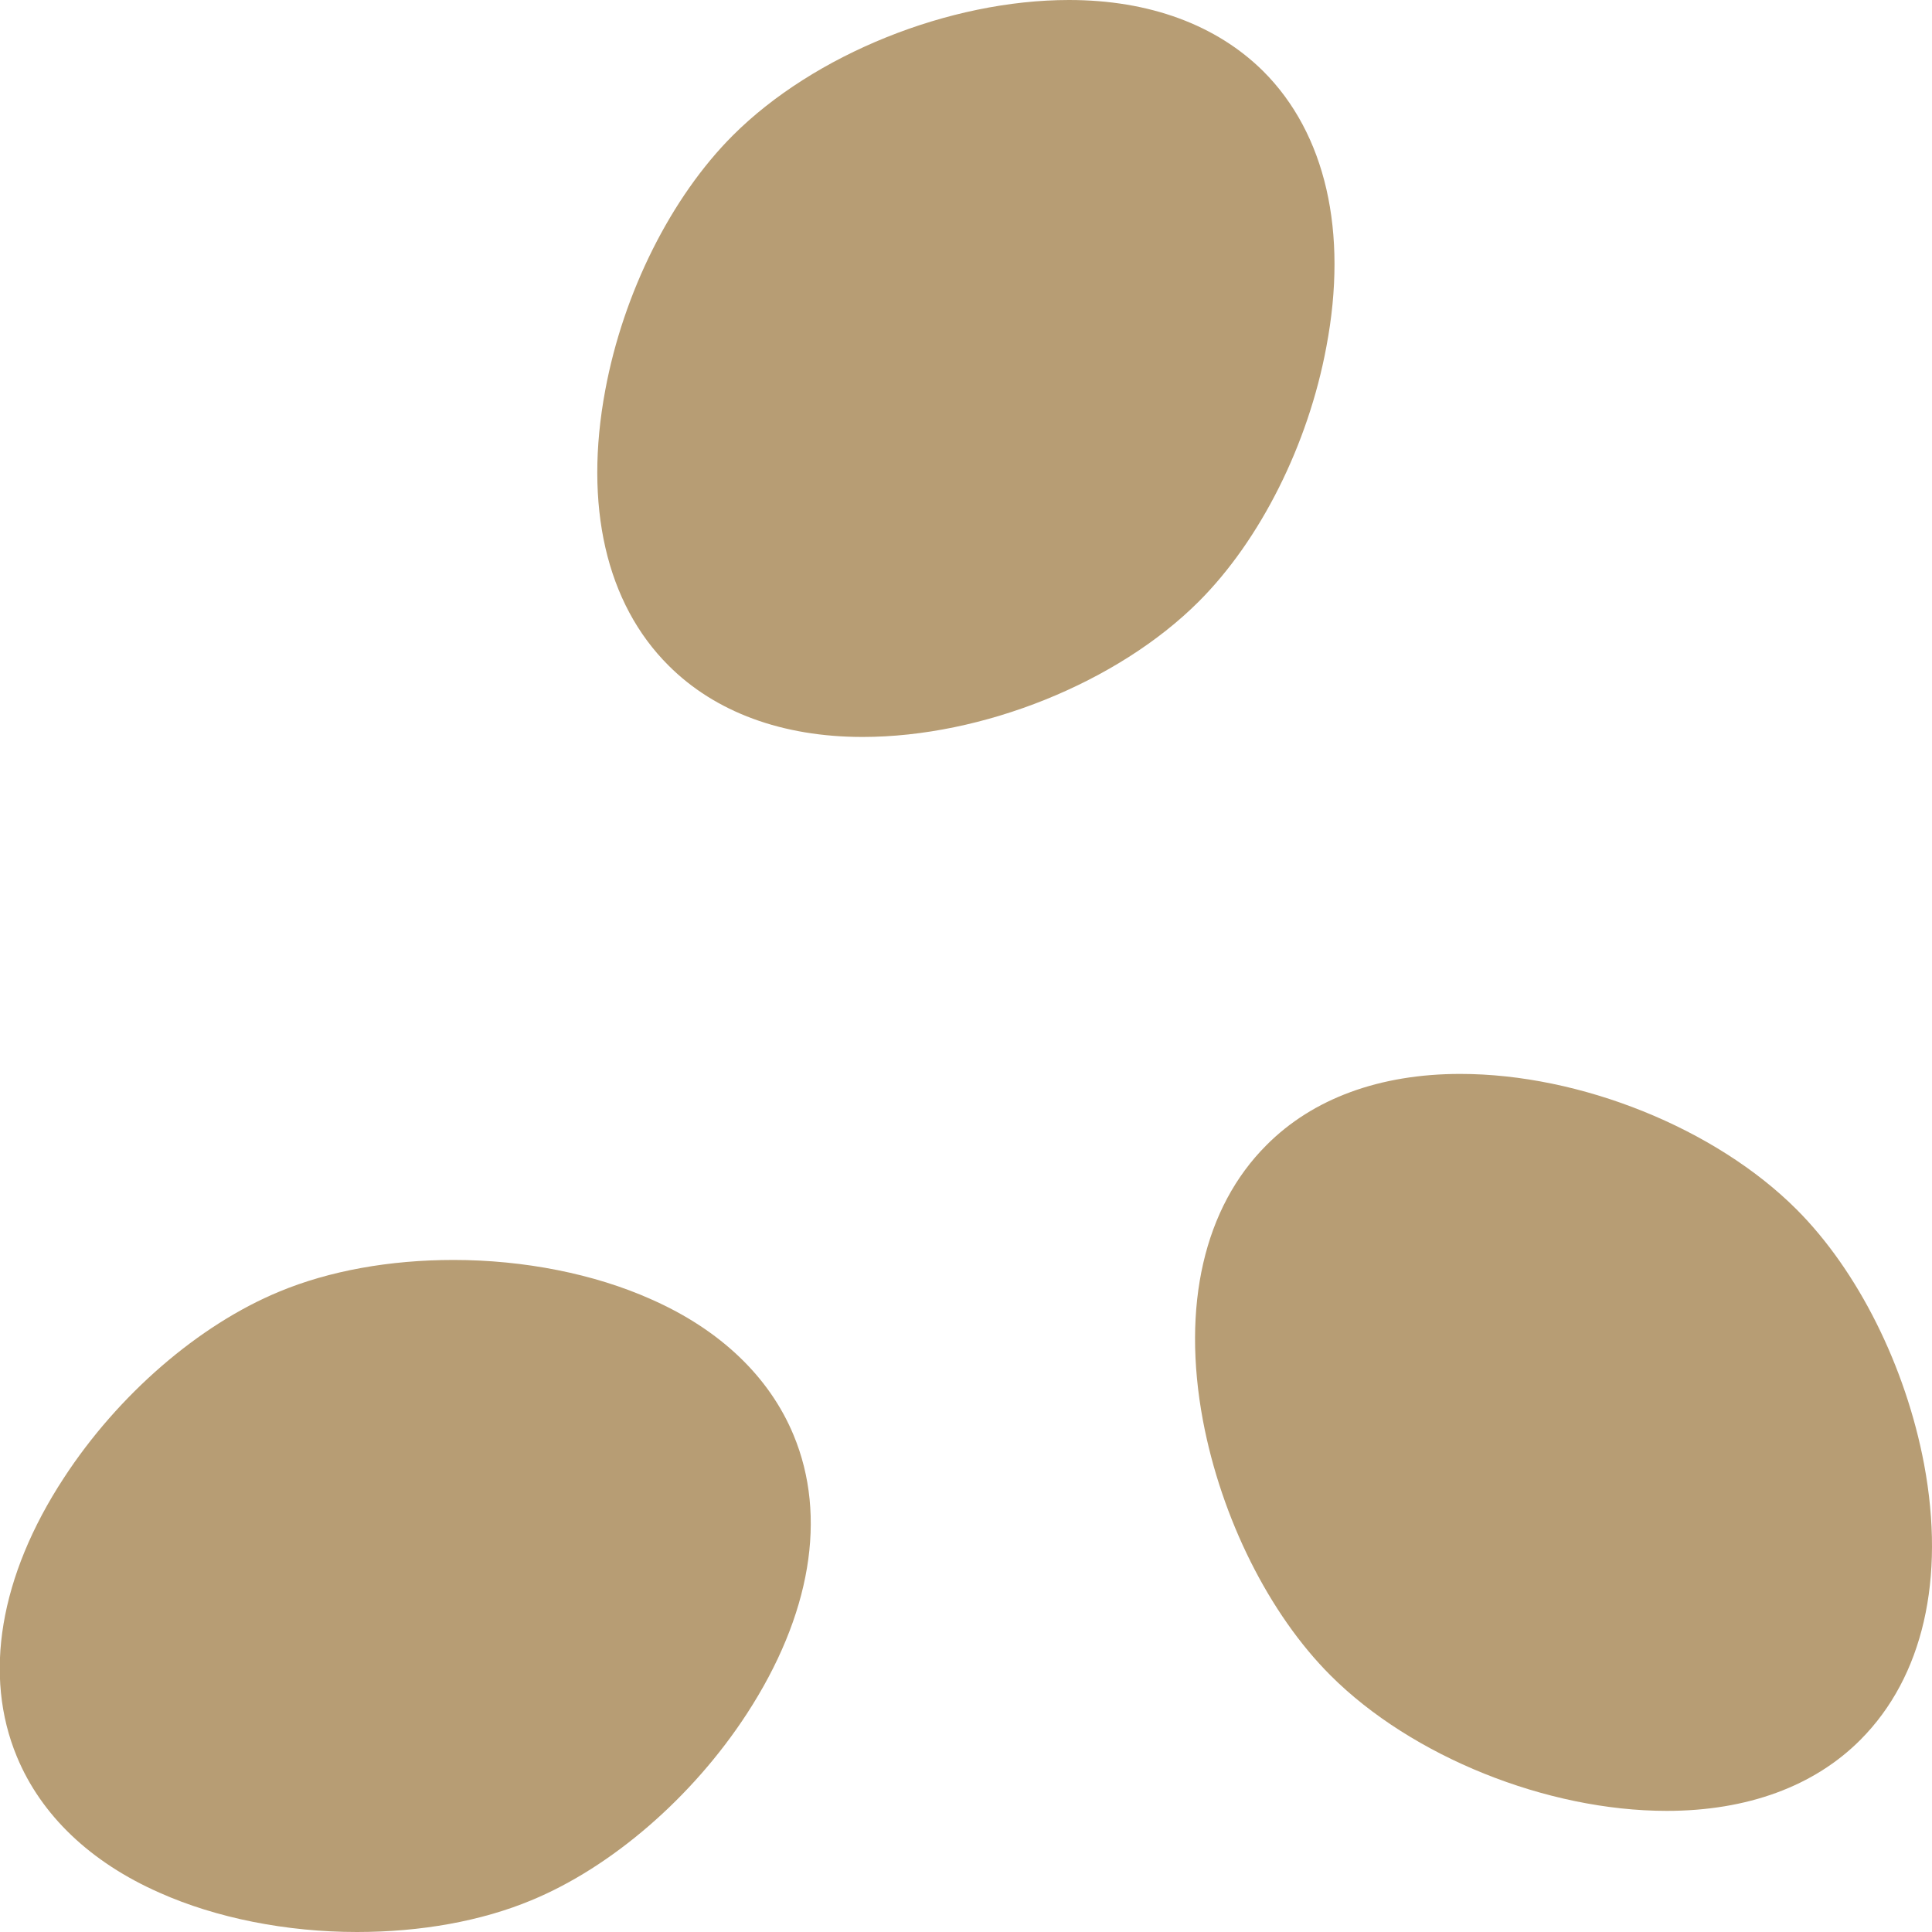
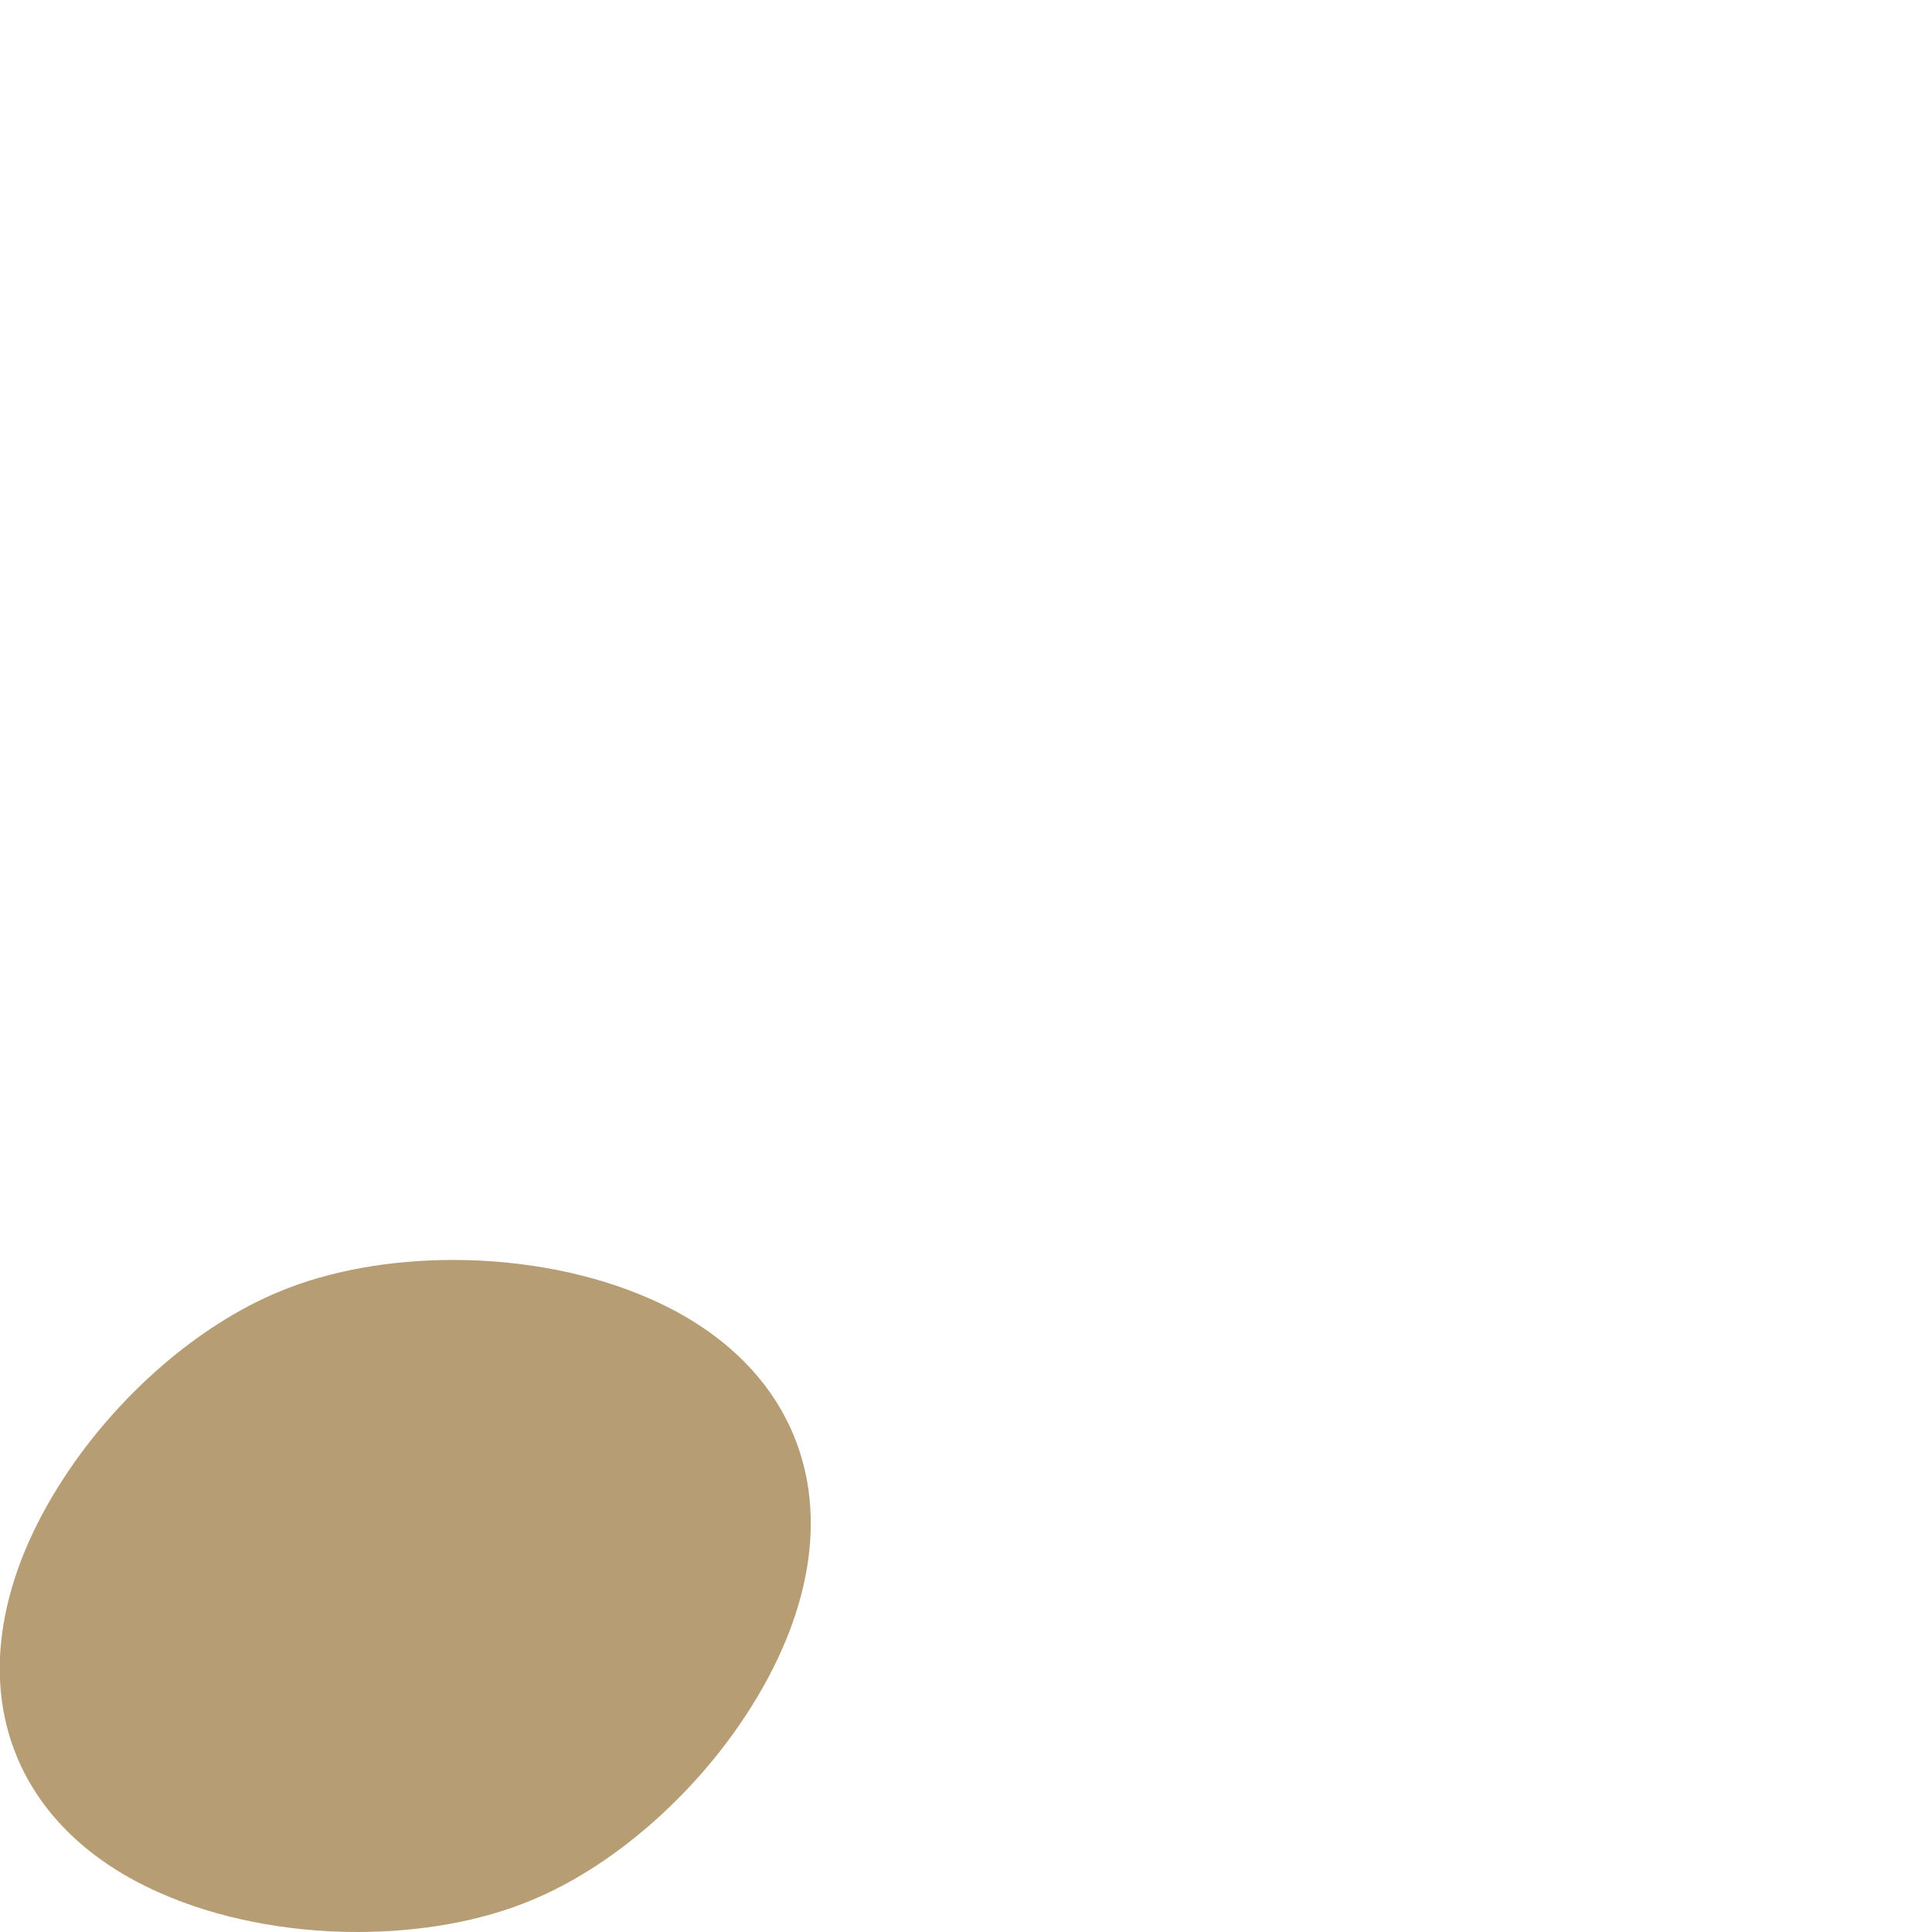
<svg xmlns="http://www.w3.org/2000/svg" version="1.1" id="Capa_1" x="0px" y="0px" width="512px" height="512px" viewBox="0 0 512 512" style="enable-background:new 0 0 512 512;" xml:space="preserve">
  <style type="text/css">
	.st0{fill:#B79D74;}
</style>
  <g>
    <g>
-       <path class="st0" d="M334.8,18.9C322.4,6.6,304.6,0,283.3,0c-31.8,0-67.6,14.4-89.1,35.9c-16.3,16.3-29,41.6-33.8,67.5    c-5.7,30.5,0.2,56.5,16.8,73c12.3,12.3,30.1,18.9,51.4,18.9c31.8,0,67.6-14.4,89.1-35.9c16.3-16.3,29-41.6,33.8-67.5    C357.3,61.4,351.3,35.4,334.8,18.9z" />
-     </g>
+       </g>
  </g>
  <g>
    <g>
-       <path class="st0" d="M509.9,388c-4.9-25.9-17.5-51.2-33.8-67.5c-21.5-21.5-57.3-35.9-89.1-35.9c-21.3,0-39.1,6.5-51.4,18.9    c-16.5,16.5-22.5,42.5-16.8,73c4.9,25.9,17.5,51.2,33.8,67.5c21.5,21.5,57.3,35.9,89.1,35.9c21.3,0,39.1-6.5,51.4-18.9    C509.6,444.4,515.6,418.5,509.9,388z" />
-     </g>
+       </g>
  </g>
  <g>
    <g>
      <path class="st0" d="M210.3,380.3c-6.4-15.4-19.4-27.9-37.8-36c-15-6.7-33.6-10.4-52.3-10.4c-17,0-33,2.9-46.2,8.4    c-21.3,8.8-42.7,27.3-57.1,49.4c-17,26-21.4,52.3-12.4,73.9c6.4,15.4,19.4,27.9,37.8,36c15,6.7,33.6,10.4,52.3,10.4    c17,0,33-2.9,46.2-8.4c21.3-8.8,42.7-27.3,57.1-49.4C214.9,428.1,219.3,401.9,210.3,380.3z" />
    </g>
  </g>
</svg>